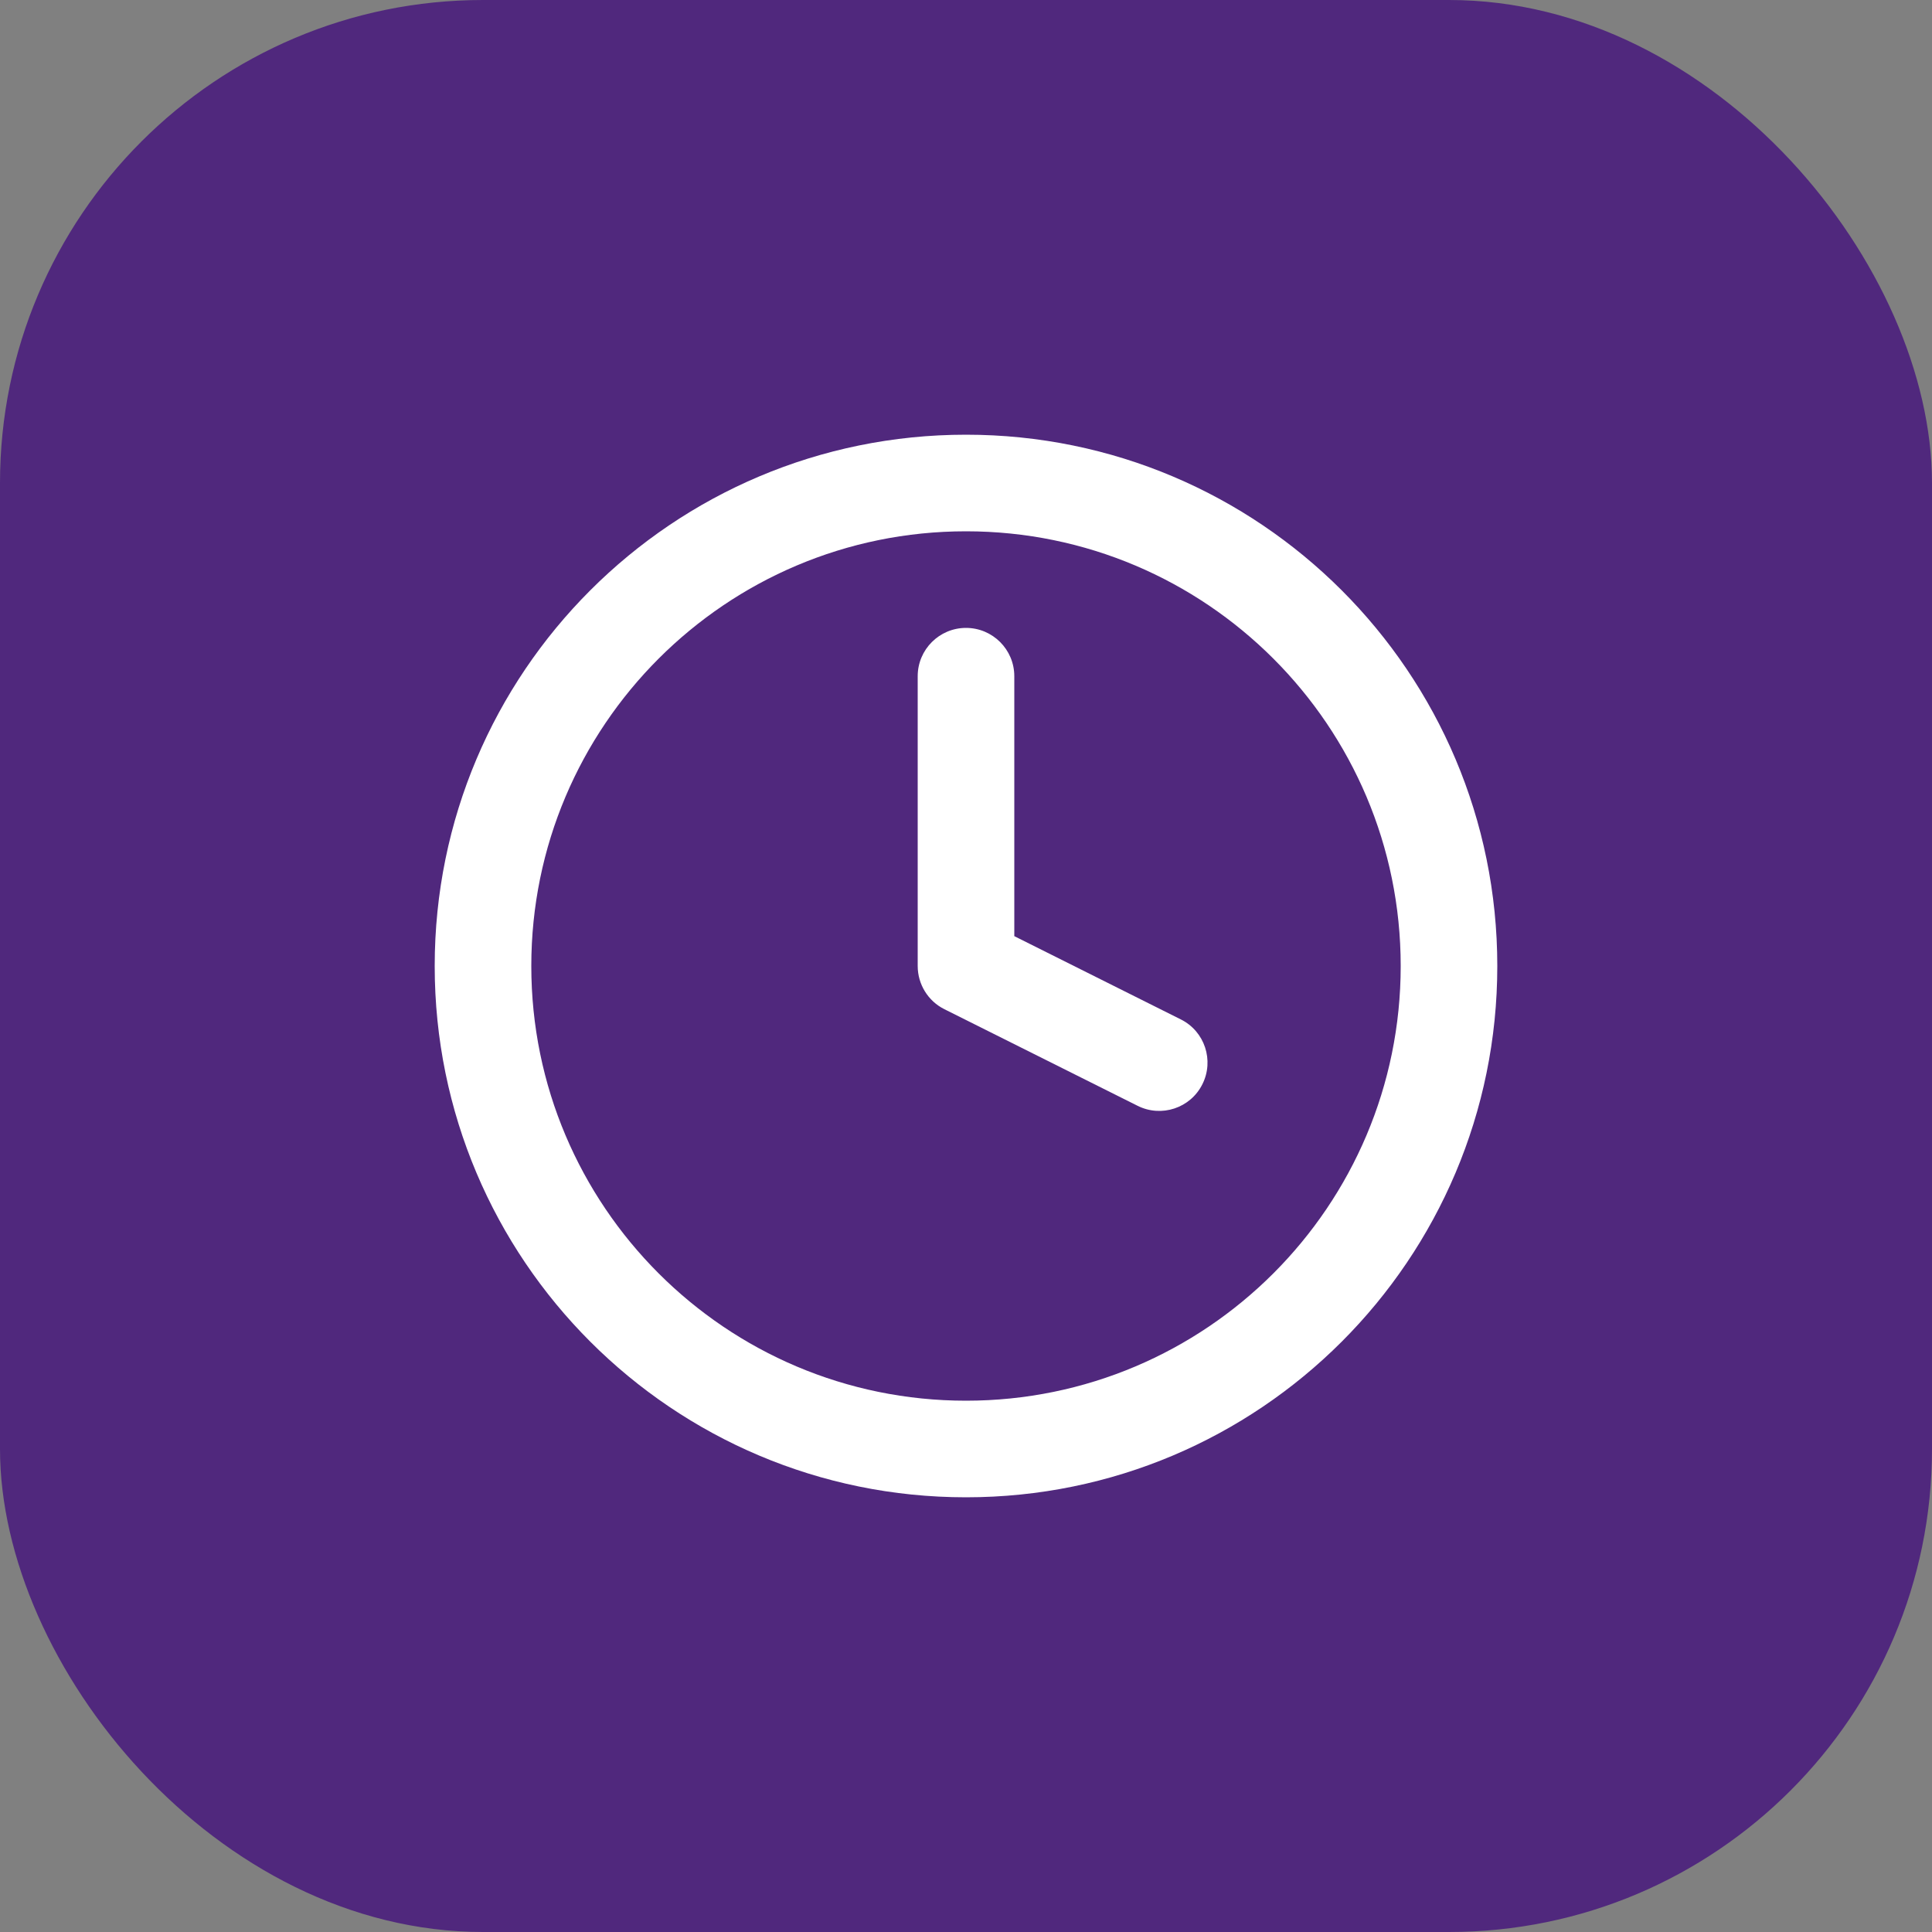
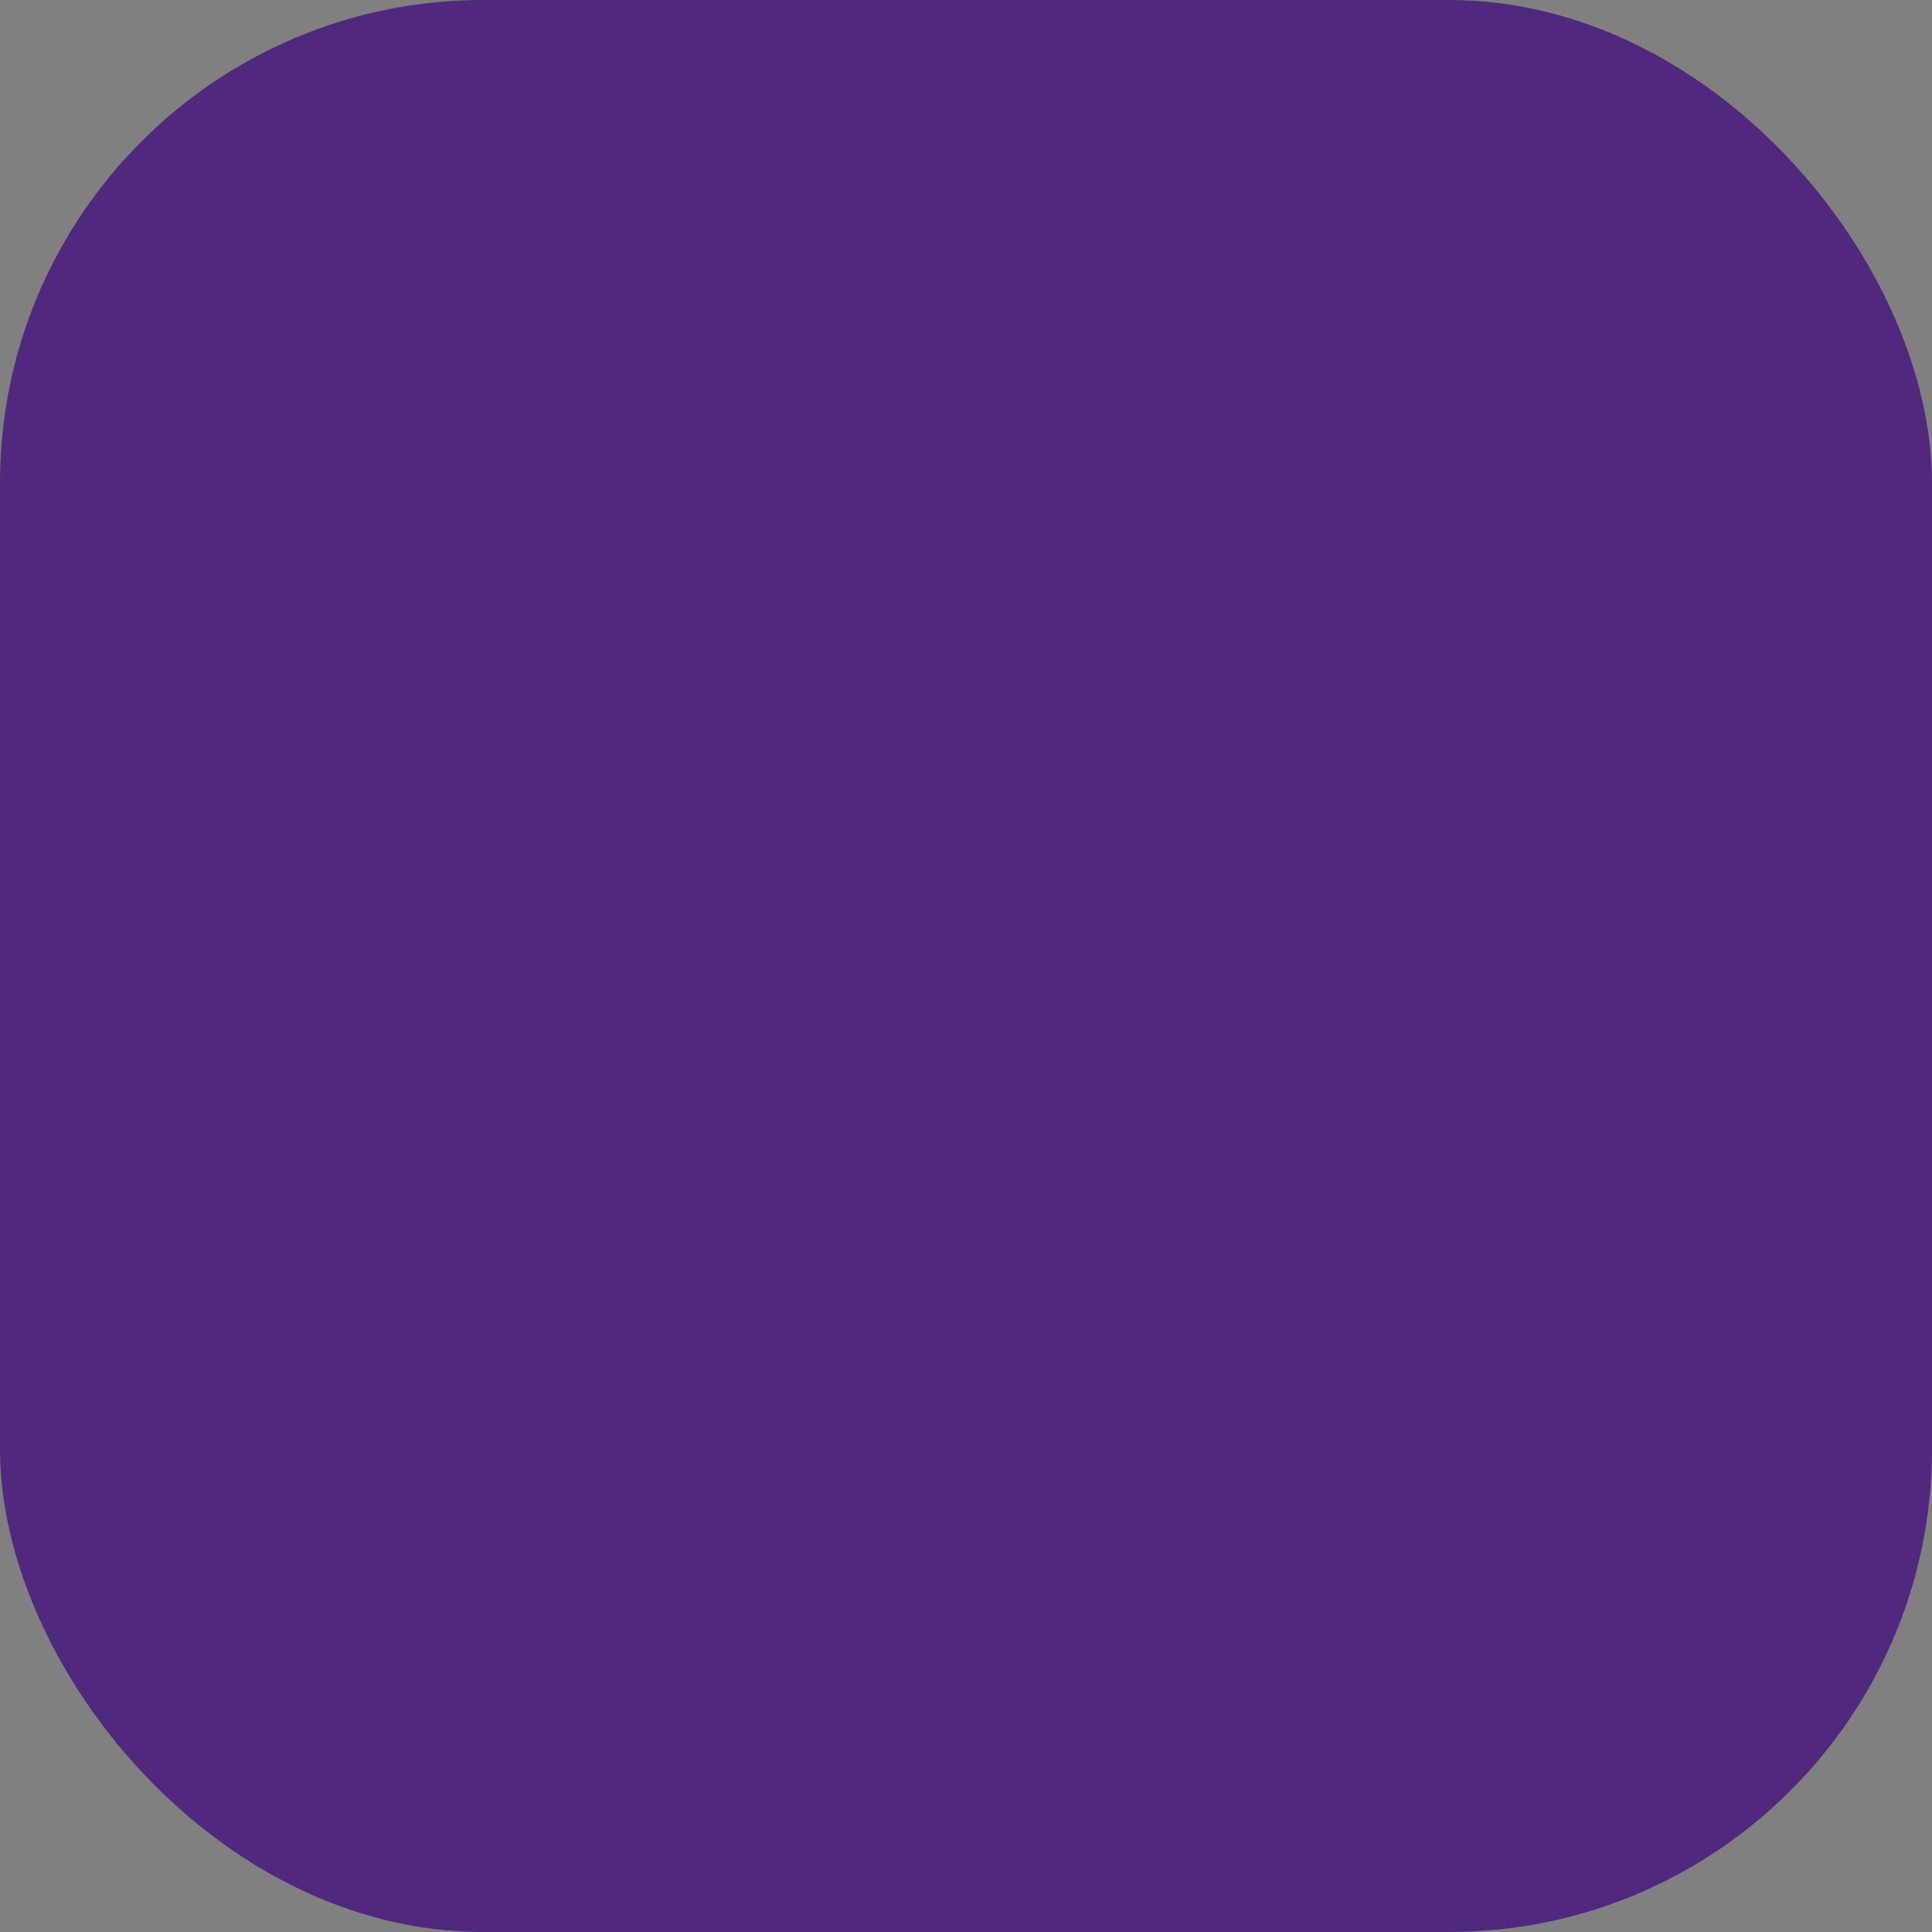
<svg xmlns="http://www.w3.org/2000/svg" width="20" height="20" viewBox="0 0 20 20" fill="none">
  <rect x="0" y="0" width="20" height="20" fill="#808080" stroke="none" />
  <rect width="20" height="20" rx="5" fill="#50287D" />
  <g clip-path="url(#clip0_985_11165)">
-     <path fill-rule="evenodd" clip-rule="evenodd" d="M10 5.5C7.515 5.5 5.5 7.515 5.5 10C5.5 12.485 7.515 14.5 10 14.5C12.485 14.5 14.5 12.485 14.5 10C14.5 7.515 12.485 5.5 10 5.5ZM4.5 10C4.5 6.962 6.962 4.5 10 4.5C13.038 4.5 15.5 6.962 15.5 10C15.5 13.038 13.038 15.5 10 15.5C6.962 15.5 4.5 13.038 4.5 10ZM10 6.5C10.276 6.5 10.5 6.724 10.5 7V9.691L12.224 10.553C12.471 10.676 12.571 10.977 12.447 11.224C12.324 11.471 12.023 11.571 11.776 11.447L9.776 10.447C9.607 10.363 9.5 10.189 9.5 10V7C9.5 6.724 9.724 6.5 10 6.5Z" fill="white" />
-   </g>
+     </g>
  <defs>
    <clipPath id="clip0_985_11165">
-       <rect width="12" height="12" fill="white" transform="translate(4 4)" />
-     </clipPath>
+       </clipPath>
  </defs>
</svg>